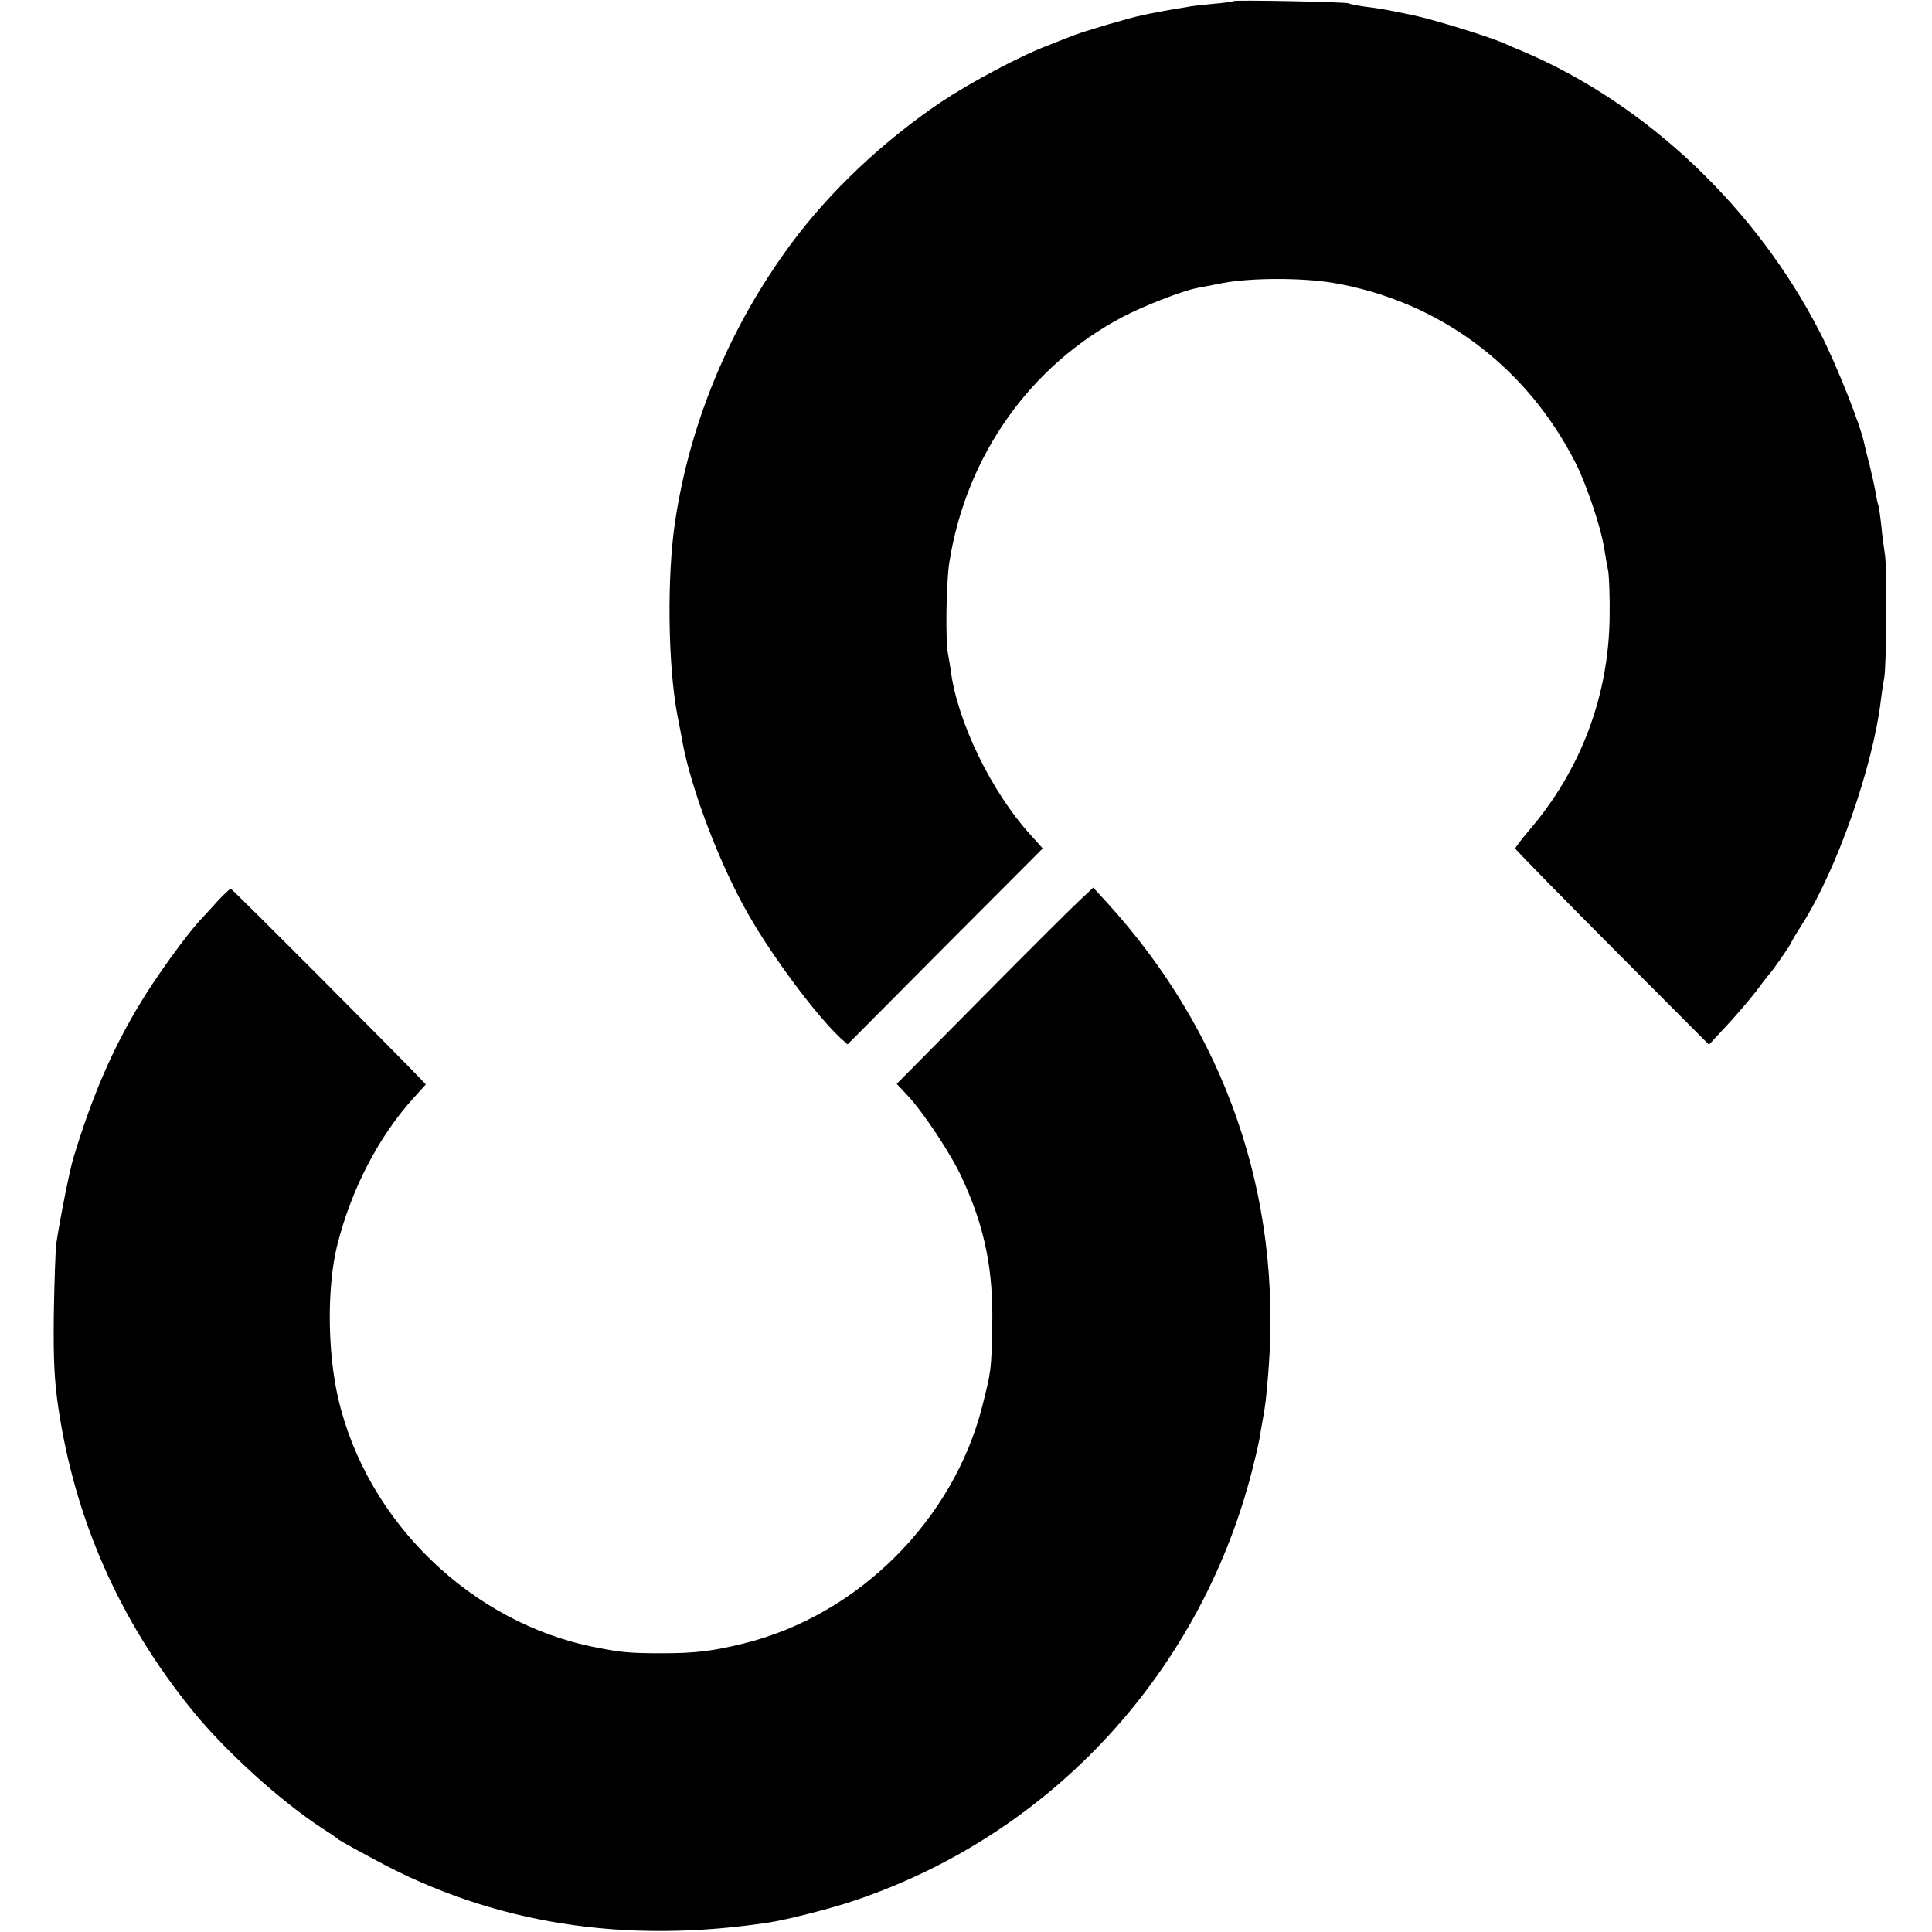
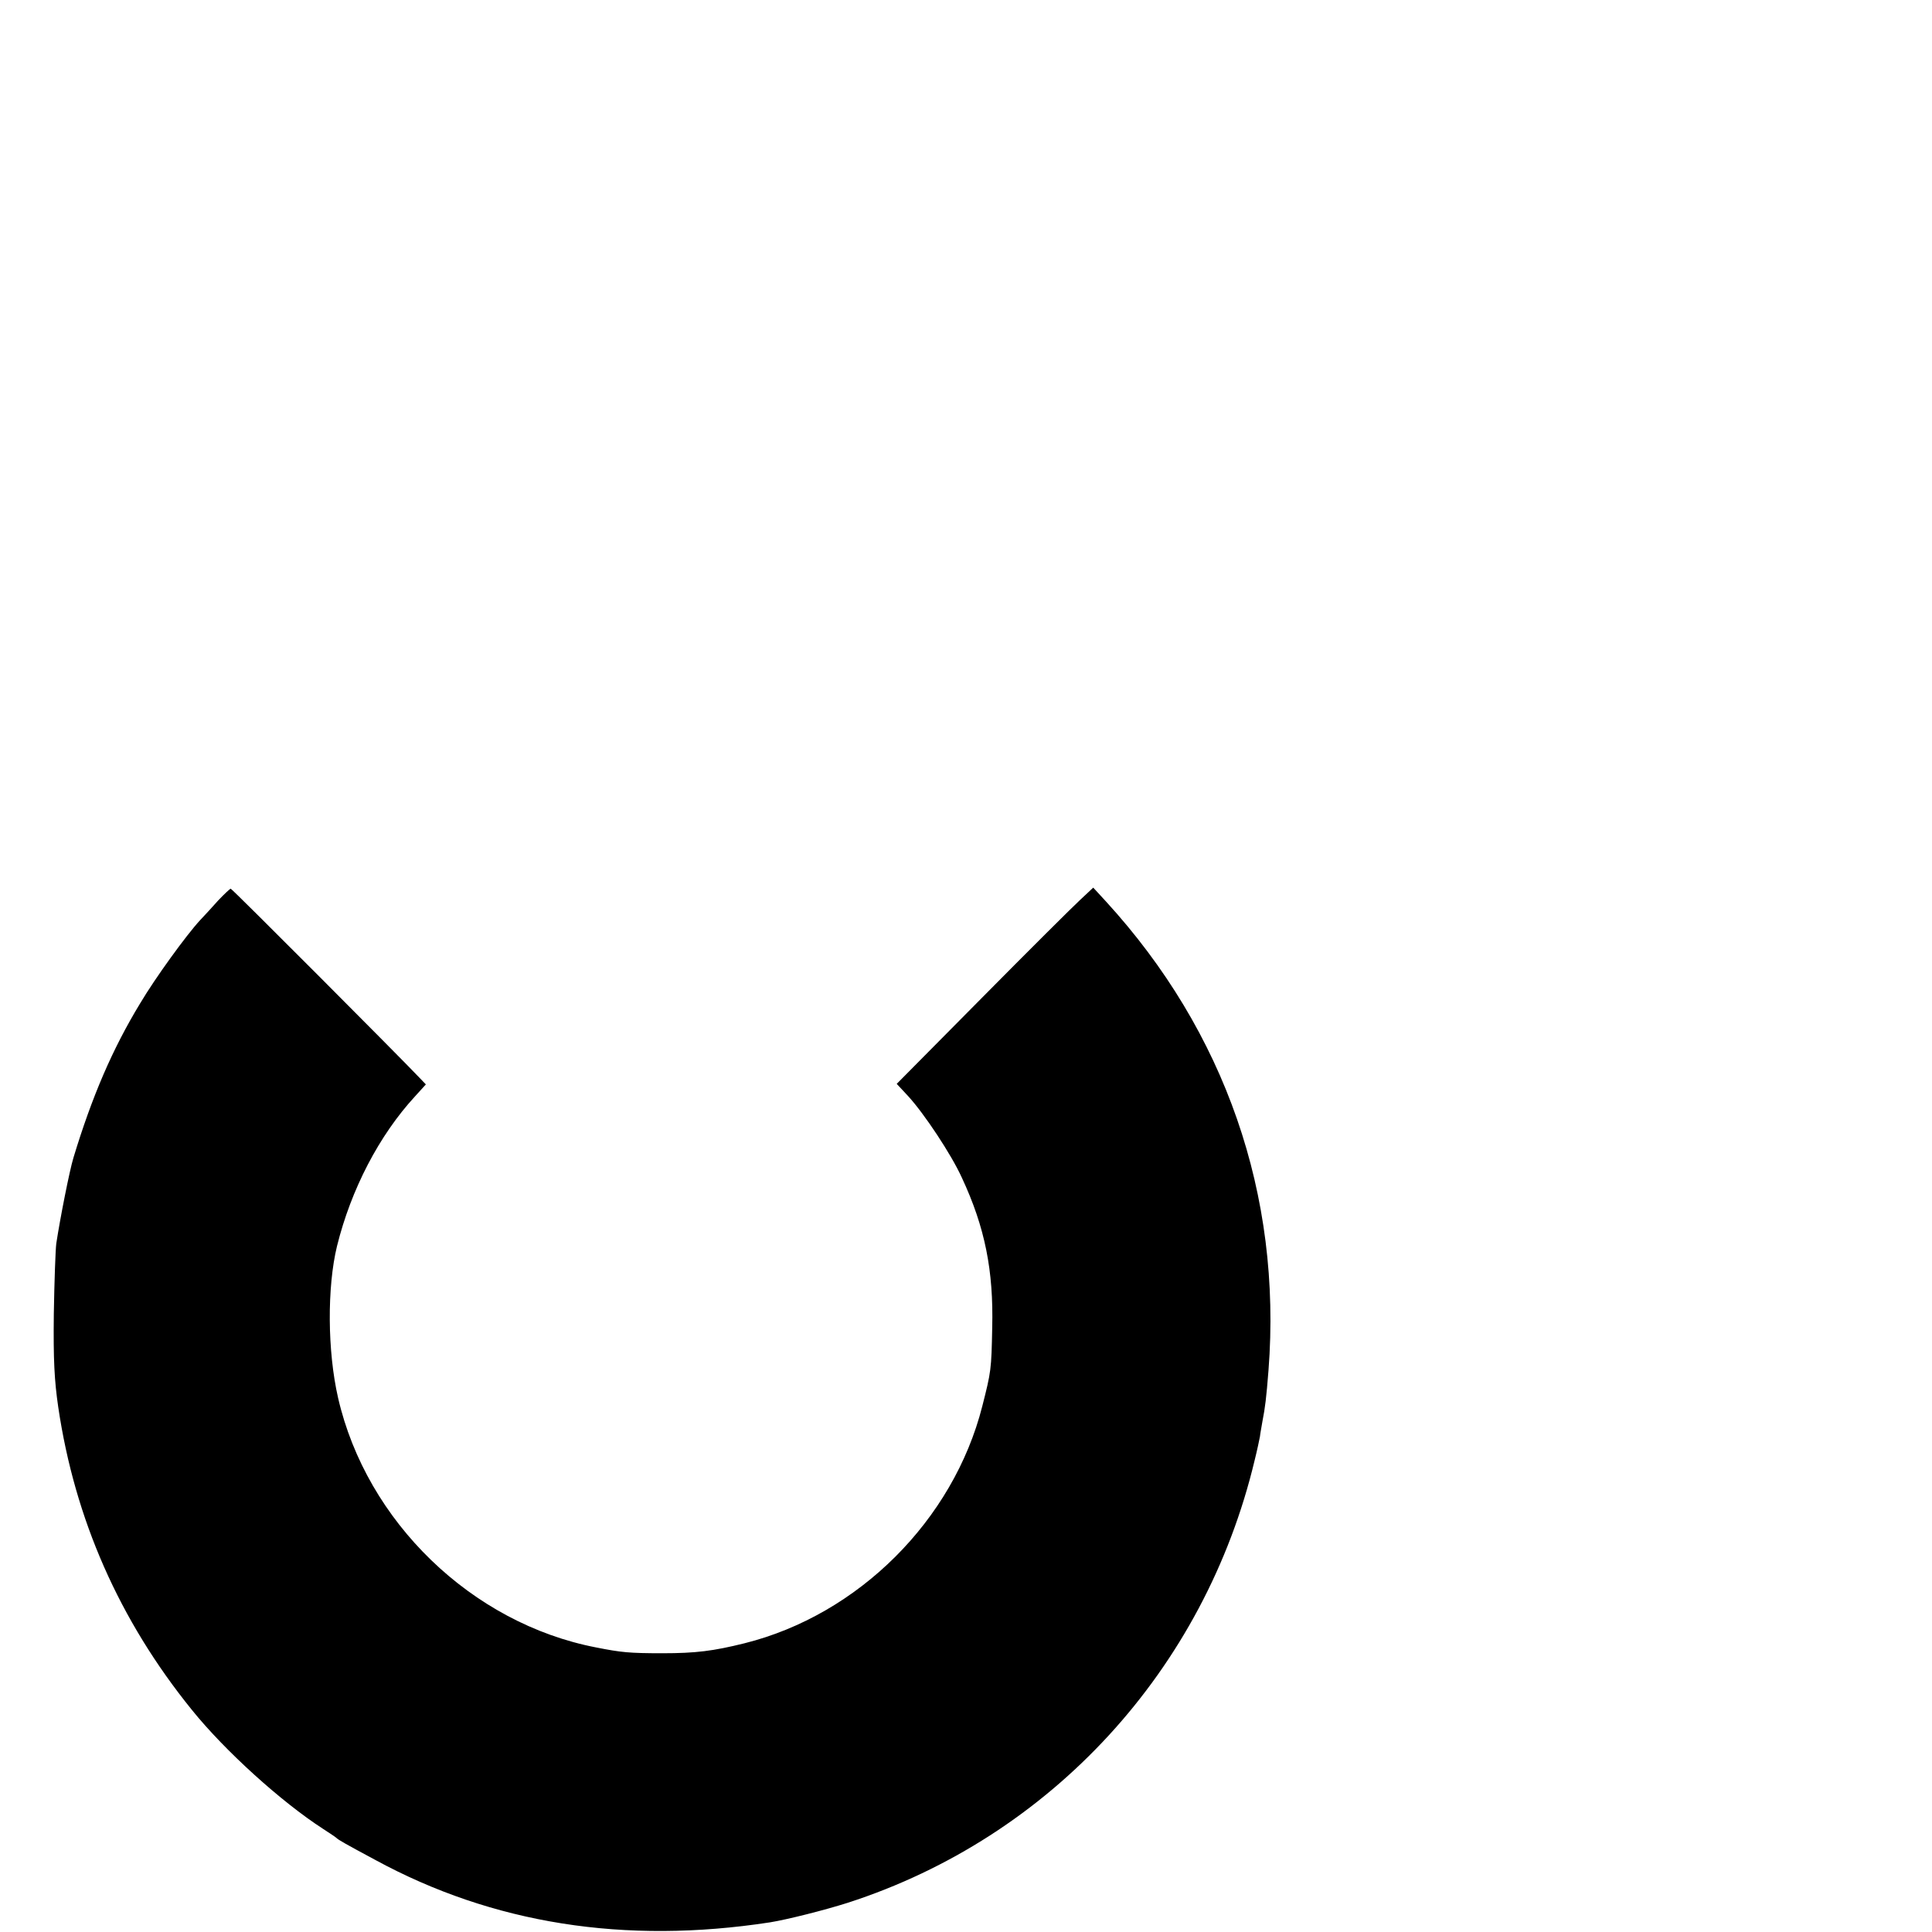
<svg xmlns="http://www.w3.org/2000/svg" version="1.0" width="700pt" height="700pt" viewBox="0 0 700 700" preserveAspectRatio="xMidYMid meet">
  <g transform="translate(0,700) scale(0.1,-0.1)" fill="#000000" stroke="none">
-     <path d="M4469 6996 c-2 -2 -36 -7 -75 -10 -39 -4 -80 -8 -91 -11 -11 -2 -36 -6 -54 -9 -19 -3 -45 -8 -59 -11 -14 -2 -38 -7 -55 -11 -38 -7 -223 -62 -250 -74 -11 -4 -51 -20 -89 -35 -99 -37 -282 -135 -387 -205 -211 -143 -402 -323 -544 -515 -221 -300 -365 -645 -419 -1005 -30 -199 -26 -519 8 -700 8 -41 17 -86 19 -100 33 -175 136 -445 239 -624 87 -153 244 -363 332 -446 l27 -24 353 355 354 355 -45 50 c-141 155 -264 409 -288 593 -3 20 -7 47 -10 61 -10 45 -7 263 5 335 62 386 293 711 630 888 77 40 214 93 265 103 11 2 53 10 93 18 103 20 291 20 403 1 384 -66 701 -303 879 -655 38 -76 88 -224 101 -299 5 -31 12 -72 16 -91 3 -19 6 -91 5 -160 -2 -289 -104 -561 -294 -781 -26 -31 -48 -60 -48 -63 0 -4 158 -165 351 -359 l351 -352 65 70 c36 39 84 95 107 125 22 30 43 57 46 60 10 9 80 110 80 115 0 2 17 31 37 62 127 199 259 573 288 818 4 33 10 69 12 80 8 36 10 394 3 442 -4 27 -11 77 -14 112 -4 36 -9 67 -10 70 -2 3 -7 24 -10 46 -4 22 -14 67 -22 100 -9 33 -17 67 -19 76 -13 67 -101 288 -160 403 -232 453 -628 828 -1075 1019 -19 8 -51 21 -70 30 -60 26 -252 85 -330 102 -106 22 -119 24 -175 31 -27 4 -54 9 -59 12 -10 5 -411 13 -417 8z" />
    <path d="M791 3738 c-21 -24 -51 -56 -66 -72 -50 -54 -163 -210 -217 -301 -101 -166 -175 -339 -242 -560 -14 -46 -48 -218 -62 -310 -3 -22 -7 -137 -9 -255 -2 -167 2 -242 16 -338 60 -406 221 -772 484 -1097 121 -150 325 -334 475 -431 25 -16 47 -31 50 -34 6 -6 30 -20 140 -79 425 -231 903 -307 1430 -226 62 10 197 44 282 71 736 238 1293 844 1474 1604 9 36 17 74 19 85 1 11 6 36 9 55 10 51 14 84 22 185 49 635 -157 1227 -589 1699 l-46 50 -48 -45 c-26 -24 -187 -184 -356 -355 l-308 -311 41 -44 c58 -63 157 -212 195 -296 84 -180 115 -337 110 -543 -3 -153 -4 -159 -36 -285 -105 -413 -449 -756 -862 -859 -113 -28 -176 -36 -297 -36 -120 0 -149 3 -240 21 -451 87 -832 456 -935 904 -39 170 -40 402 -4 550 51 206 153 402 283 543 l39 43 -23 24 c-70 74 -679 685 -684 685 -3 0 -23 -19 -45 -42z" />
  </g>
</svg>